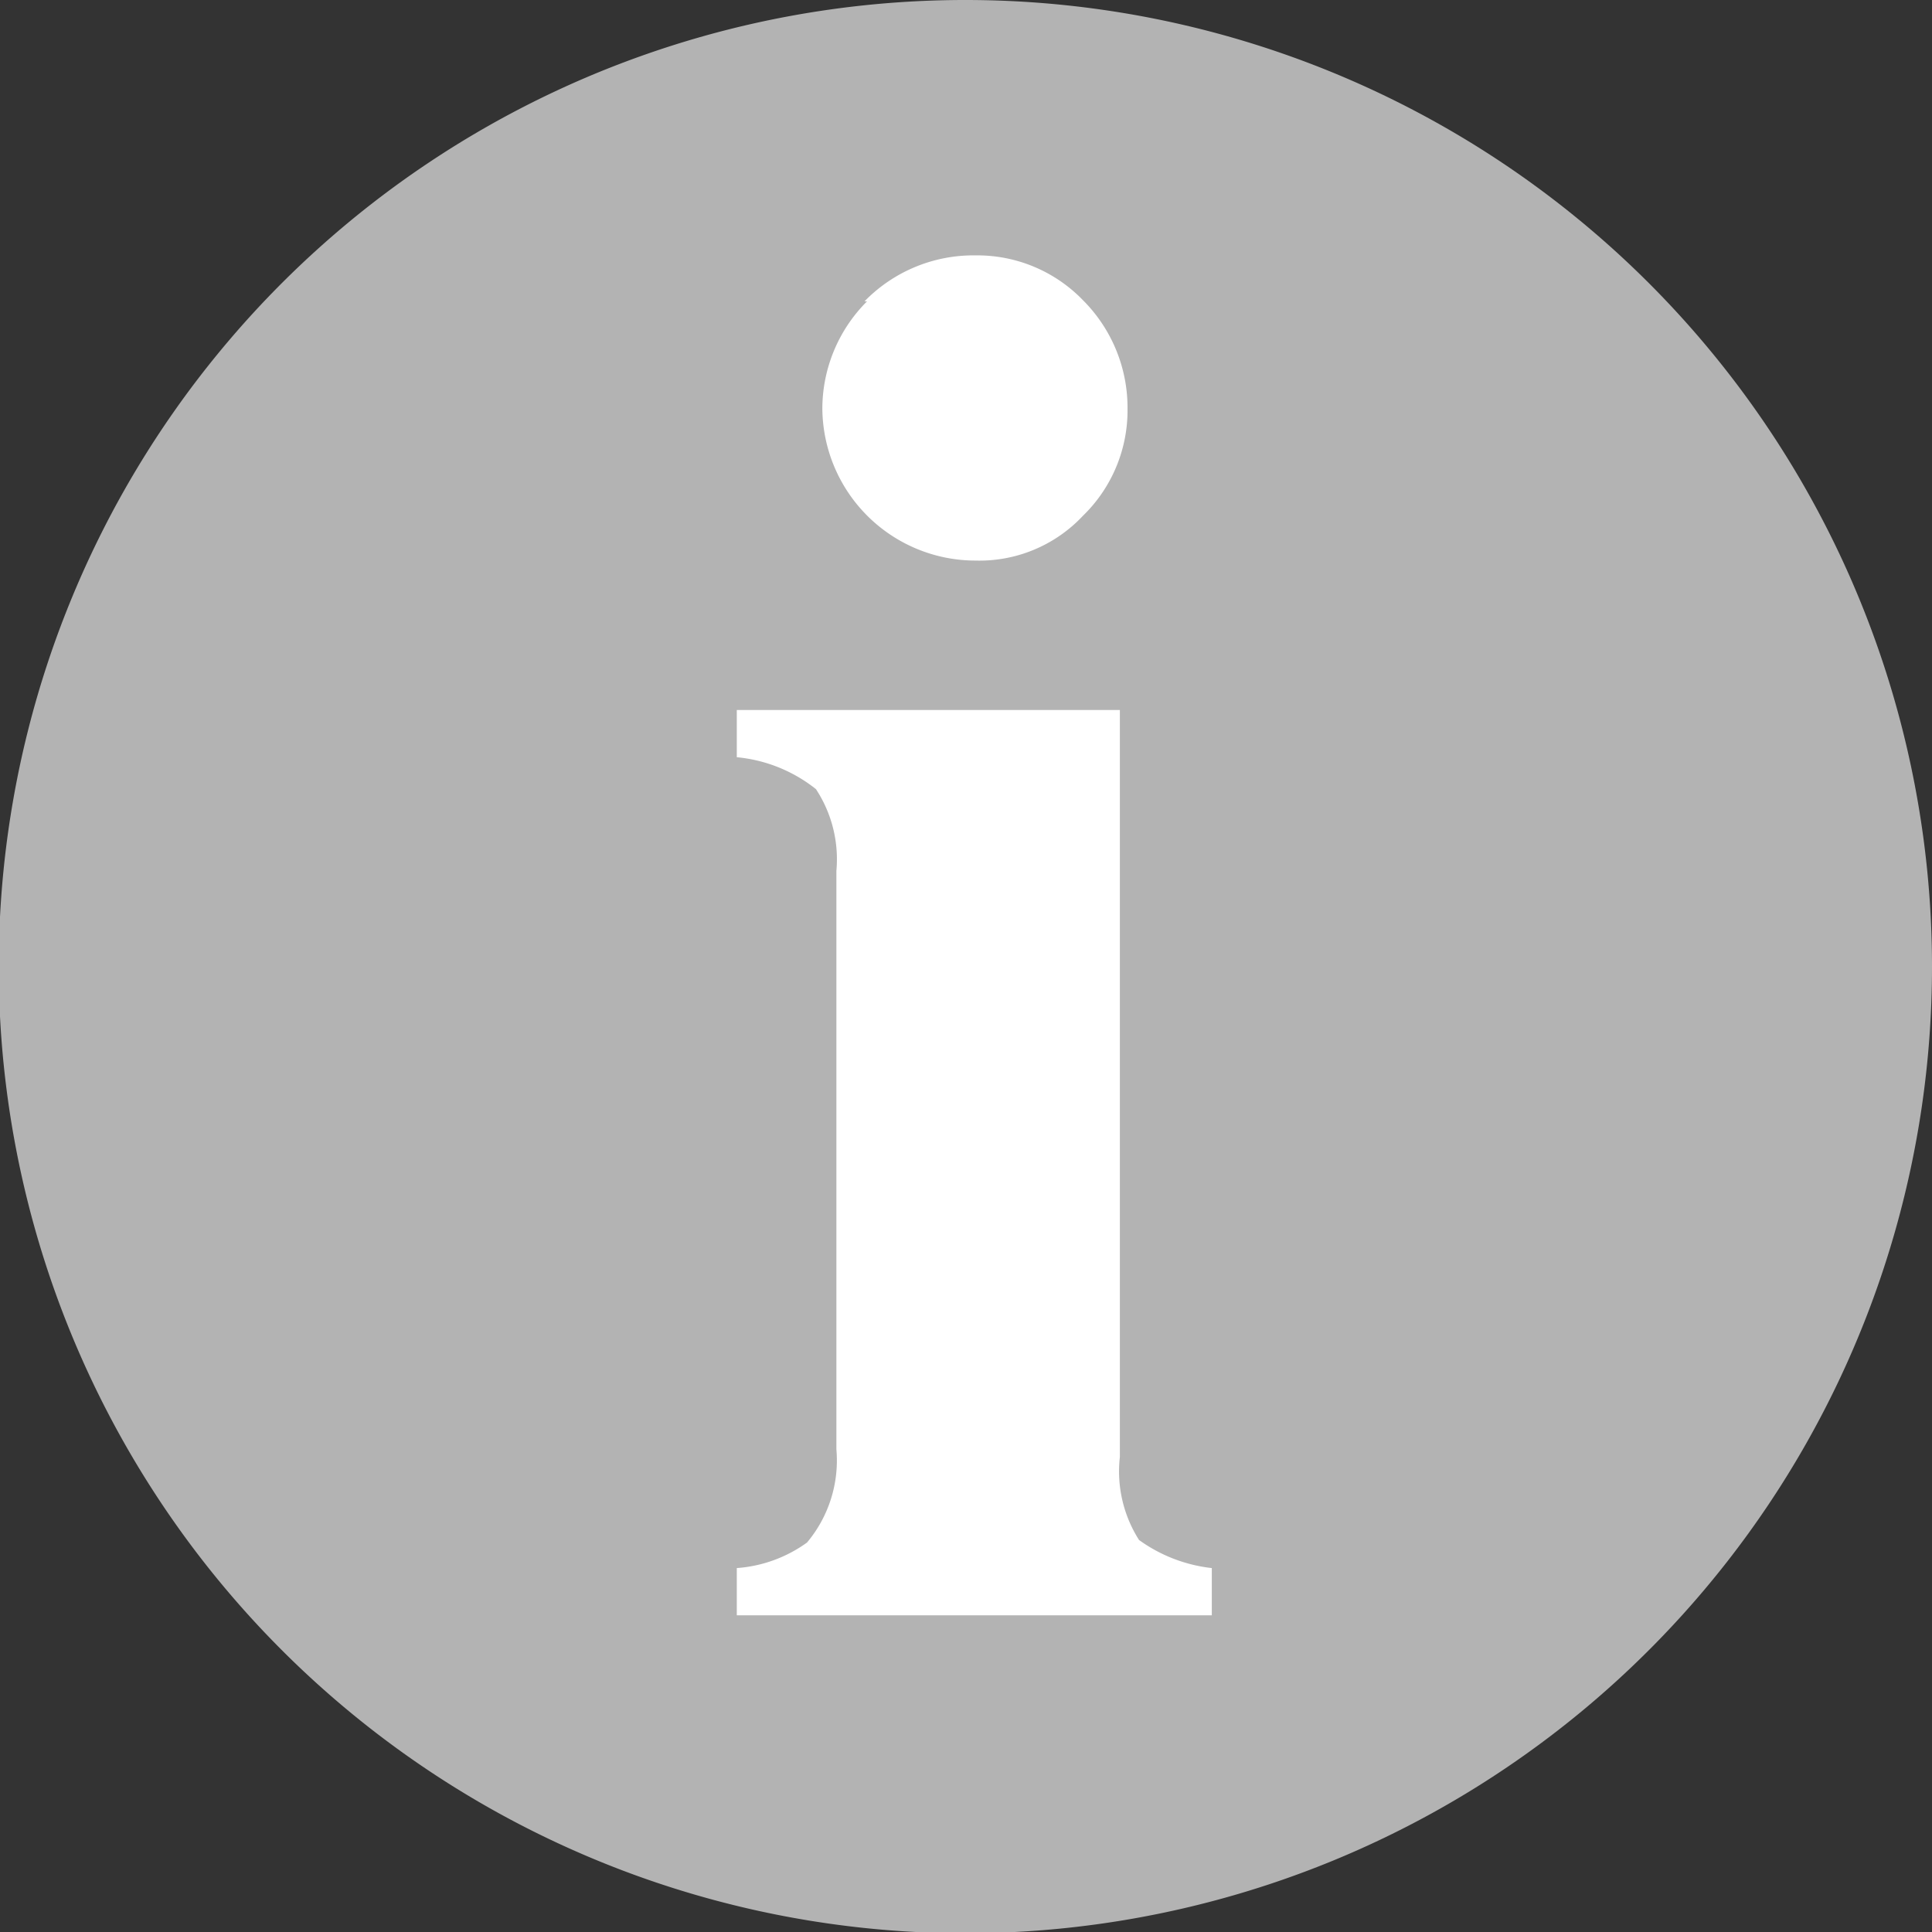
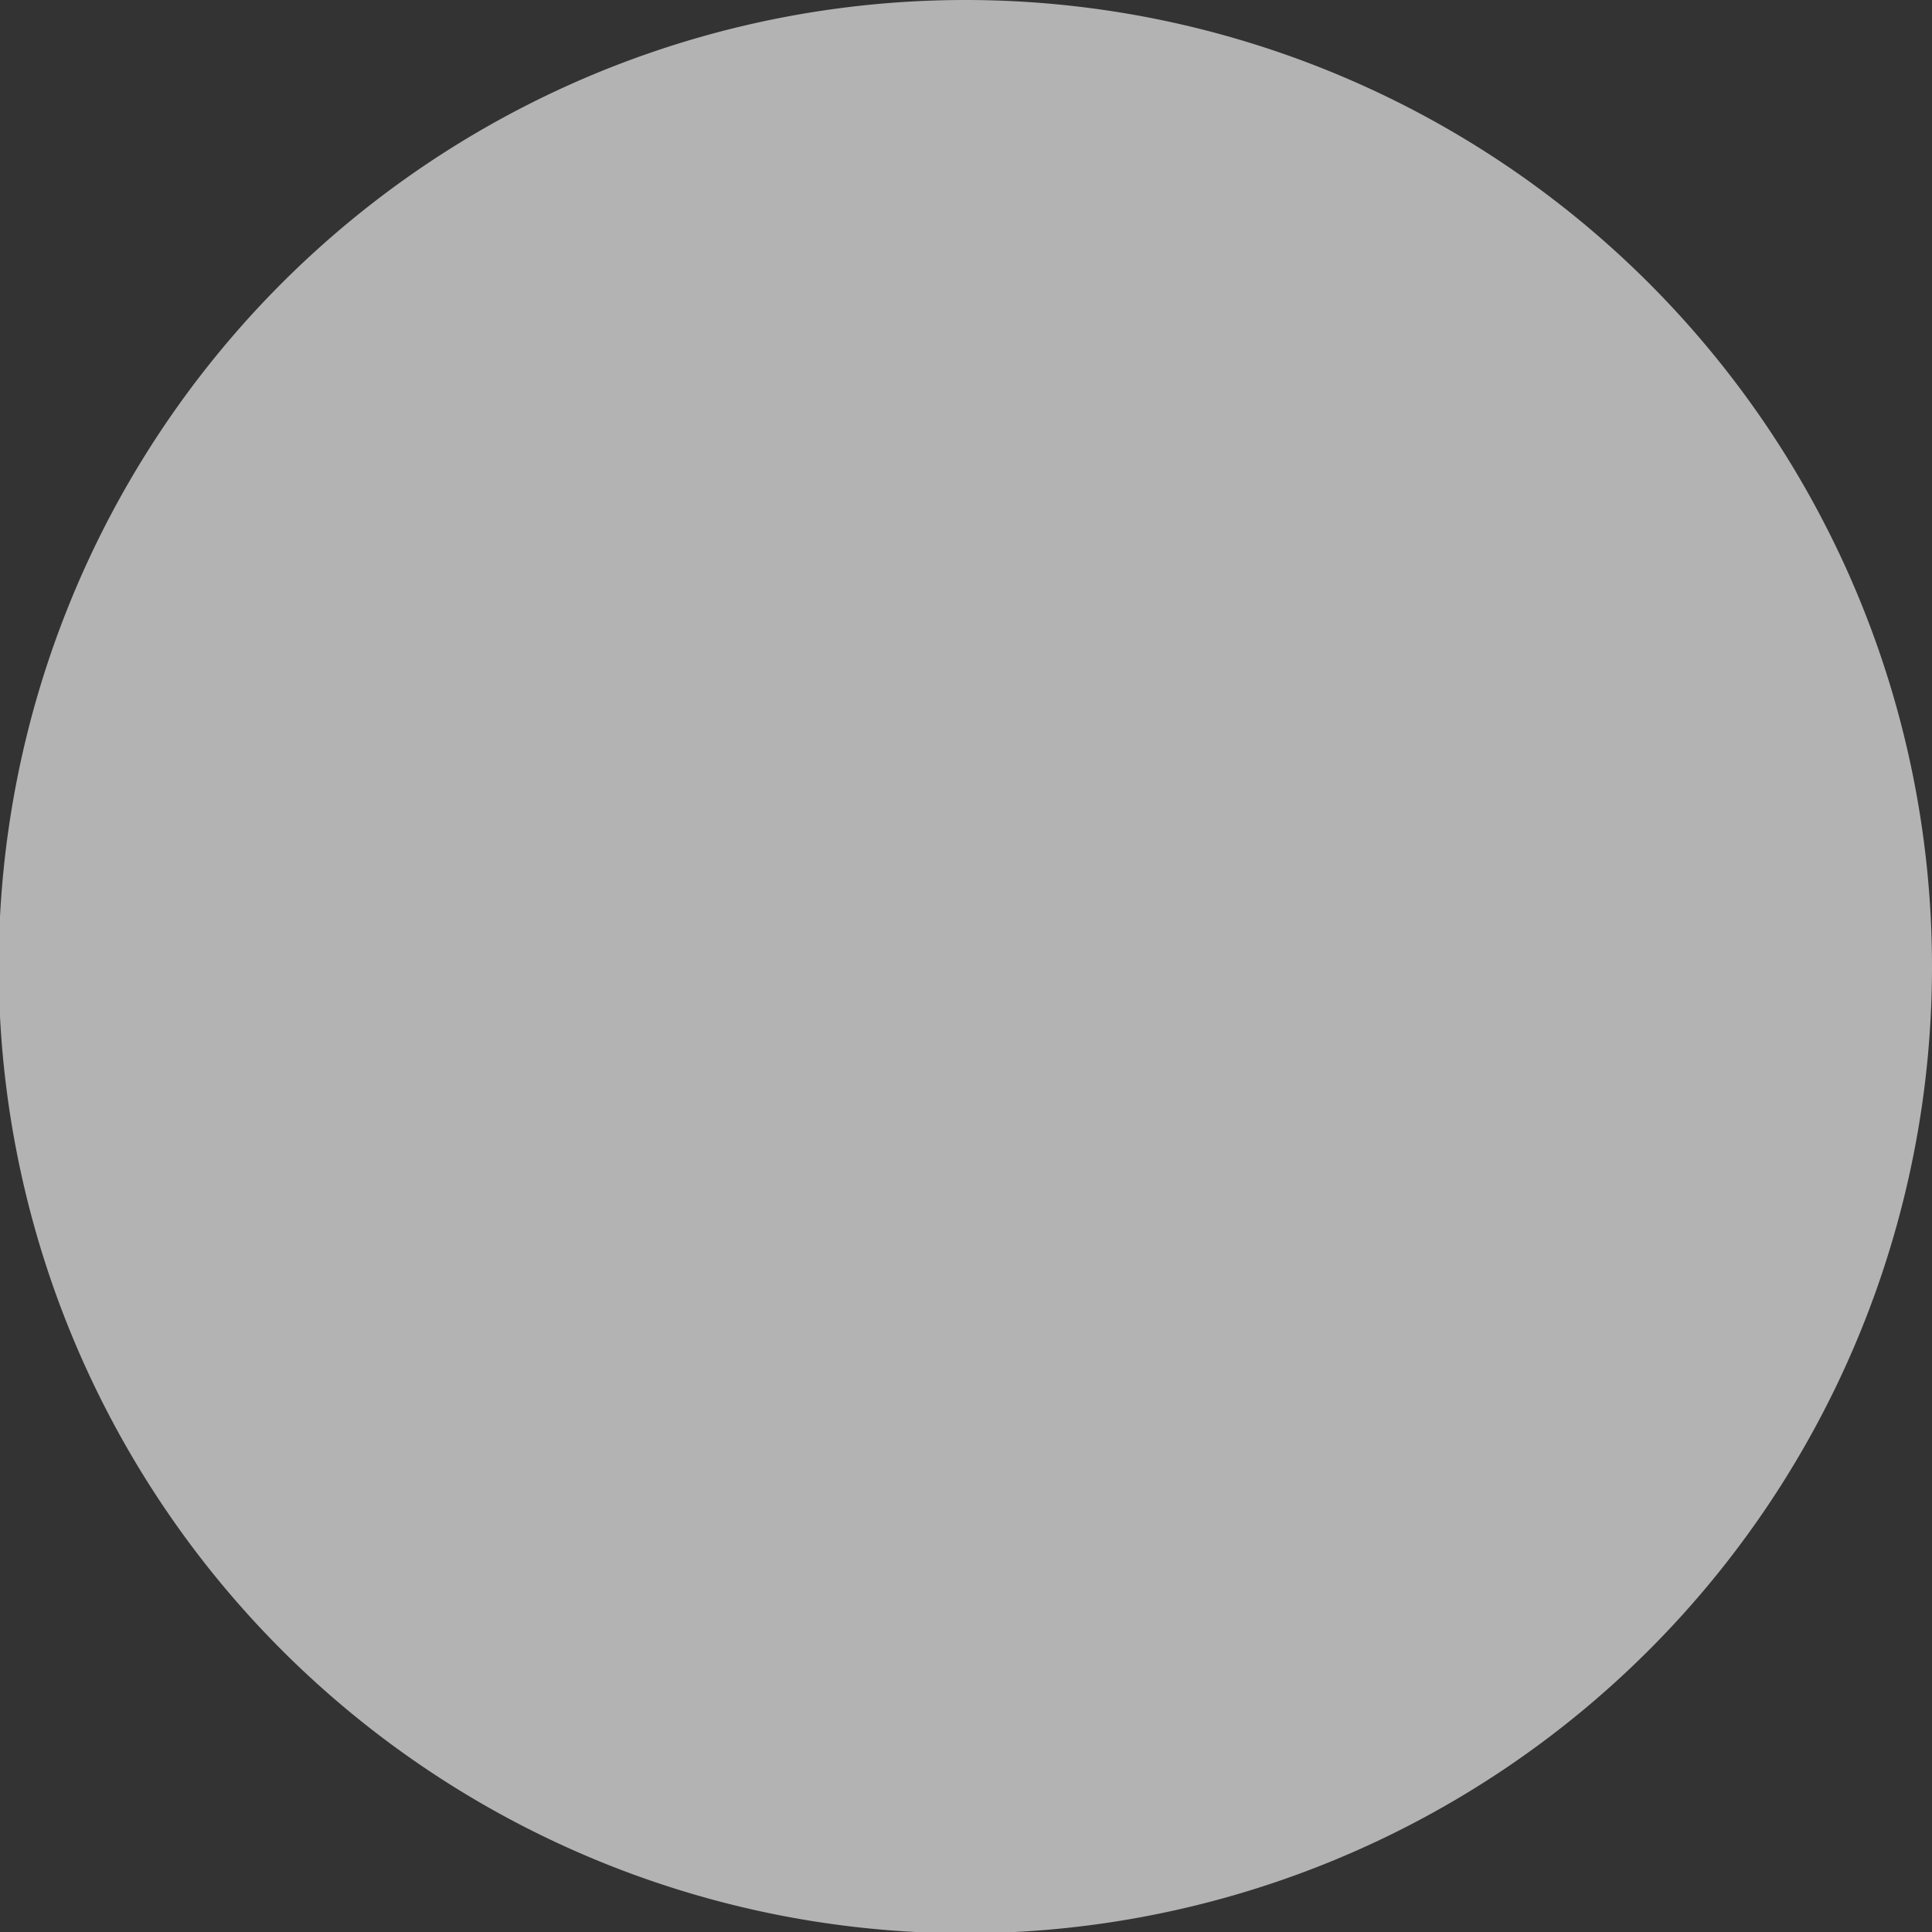
<svg xmlns="http://www.w3.org/2000/svg" viewBox="0 0 15.13 15.13">
  <rect x="0" y="0" width="15.13" height="15.13" fill="#333333" stroke="none" />
  <defs>
    <style>.cls-1{fill:#b3b3b3;}.cls-2{fill:#fff;}</style>
  </defs>
  <g id="Livello_2" data-name="Livello 2">
    <g id="Guida_quaderni" data-name="Guida quaderni">
      <path class="cls-1" d="M15.13,7.57A7.57,7.57,0,1,1,7.57,0a7.57,7.57,0,0,1,7.56,7.57" />
-       <path class="cls-2" d="M5.77,12.28a1.07,1.07,0,0,0,.55-.2,1,1,0,0,0,.23-.73V6.82a1,1,0,0,0-.16-.64,1.17,1.17,0,0,0-.62-.25V5.56h3v5.85a1,1,0,0,0,.15.65,1.2,1.2,0,0,0,.57.22v.37H5.77Zm1-9.92A1.19,1.19,0,0,1,7.64,2a1.15,1.15,0,0,1,.84.35,1.19,1.19,0,0,1,.35.85,1.15,1.15,0,0,1-.35.84,1.11,1.11,0,0,1-.84.35,1.2,1.2,0,0,1-1.2-1.19A1.19,1.19,0,0,1,6.79,2.36Z" />
    </g>
  </g>
</svg>